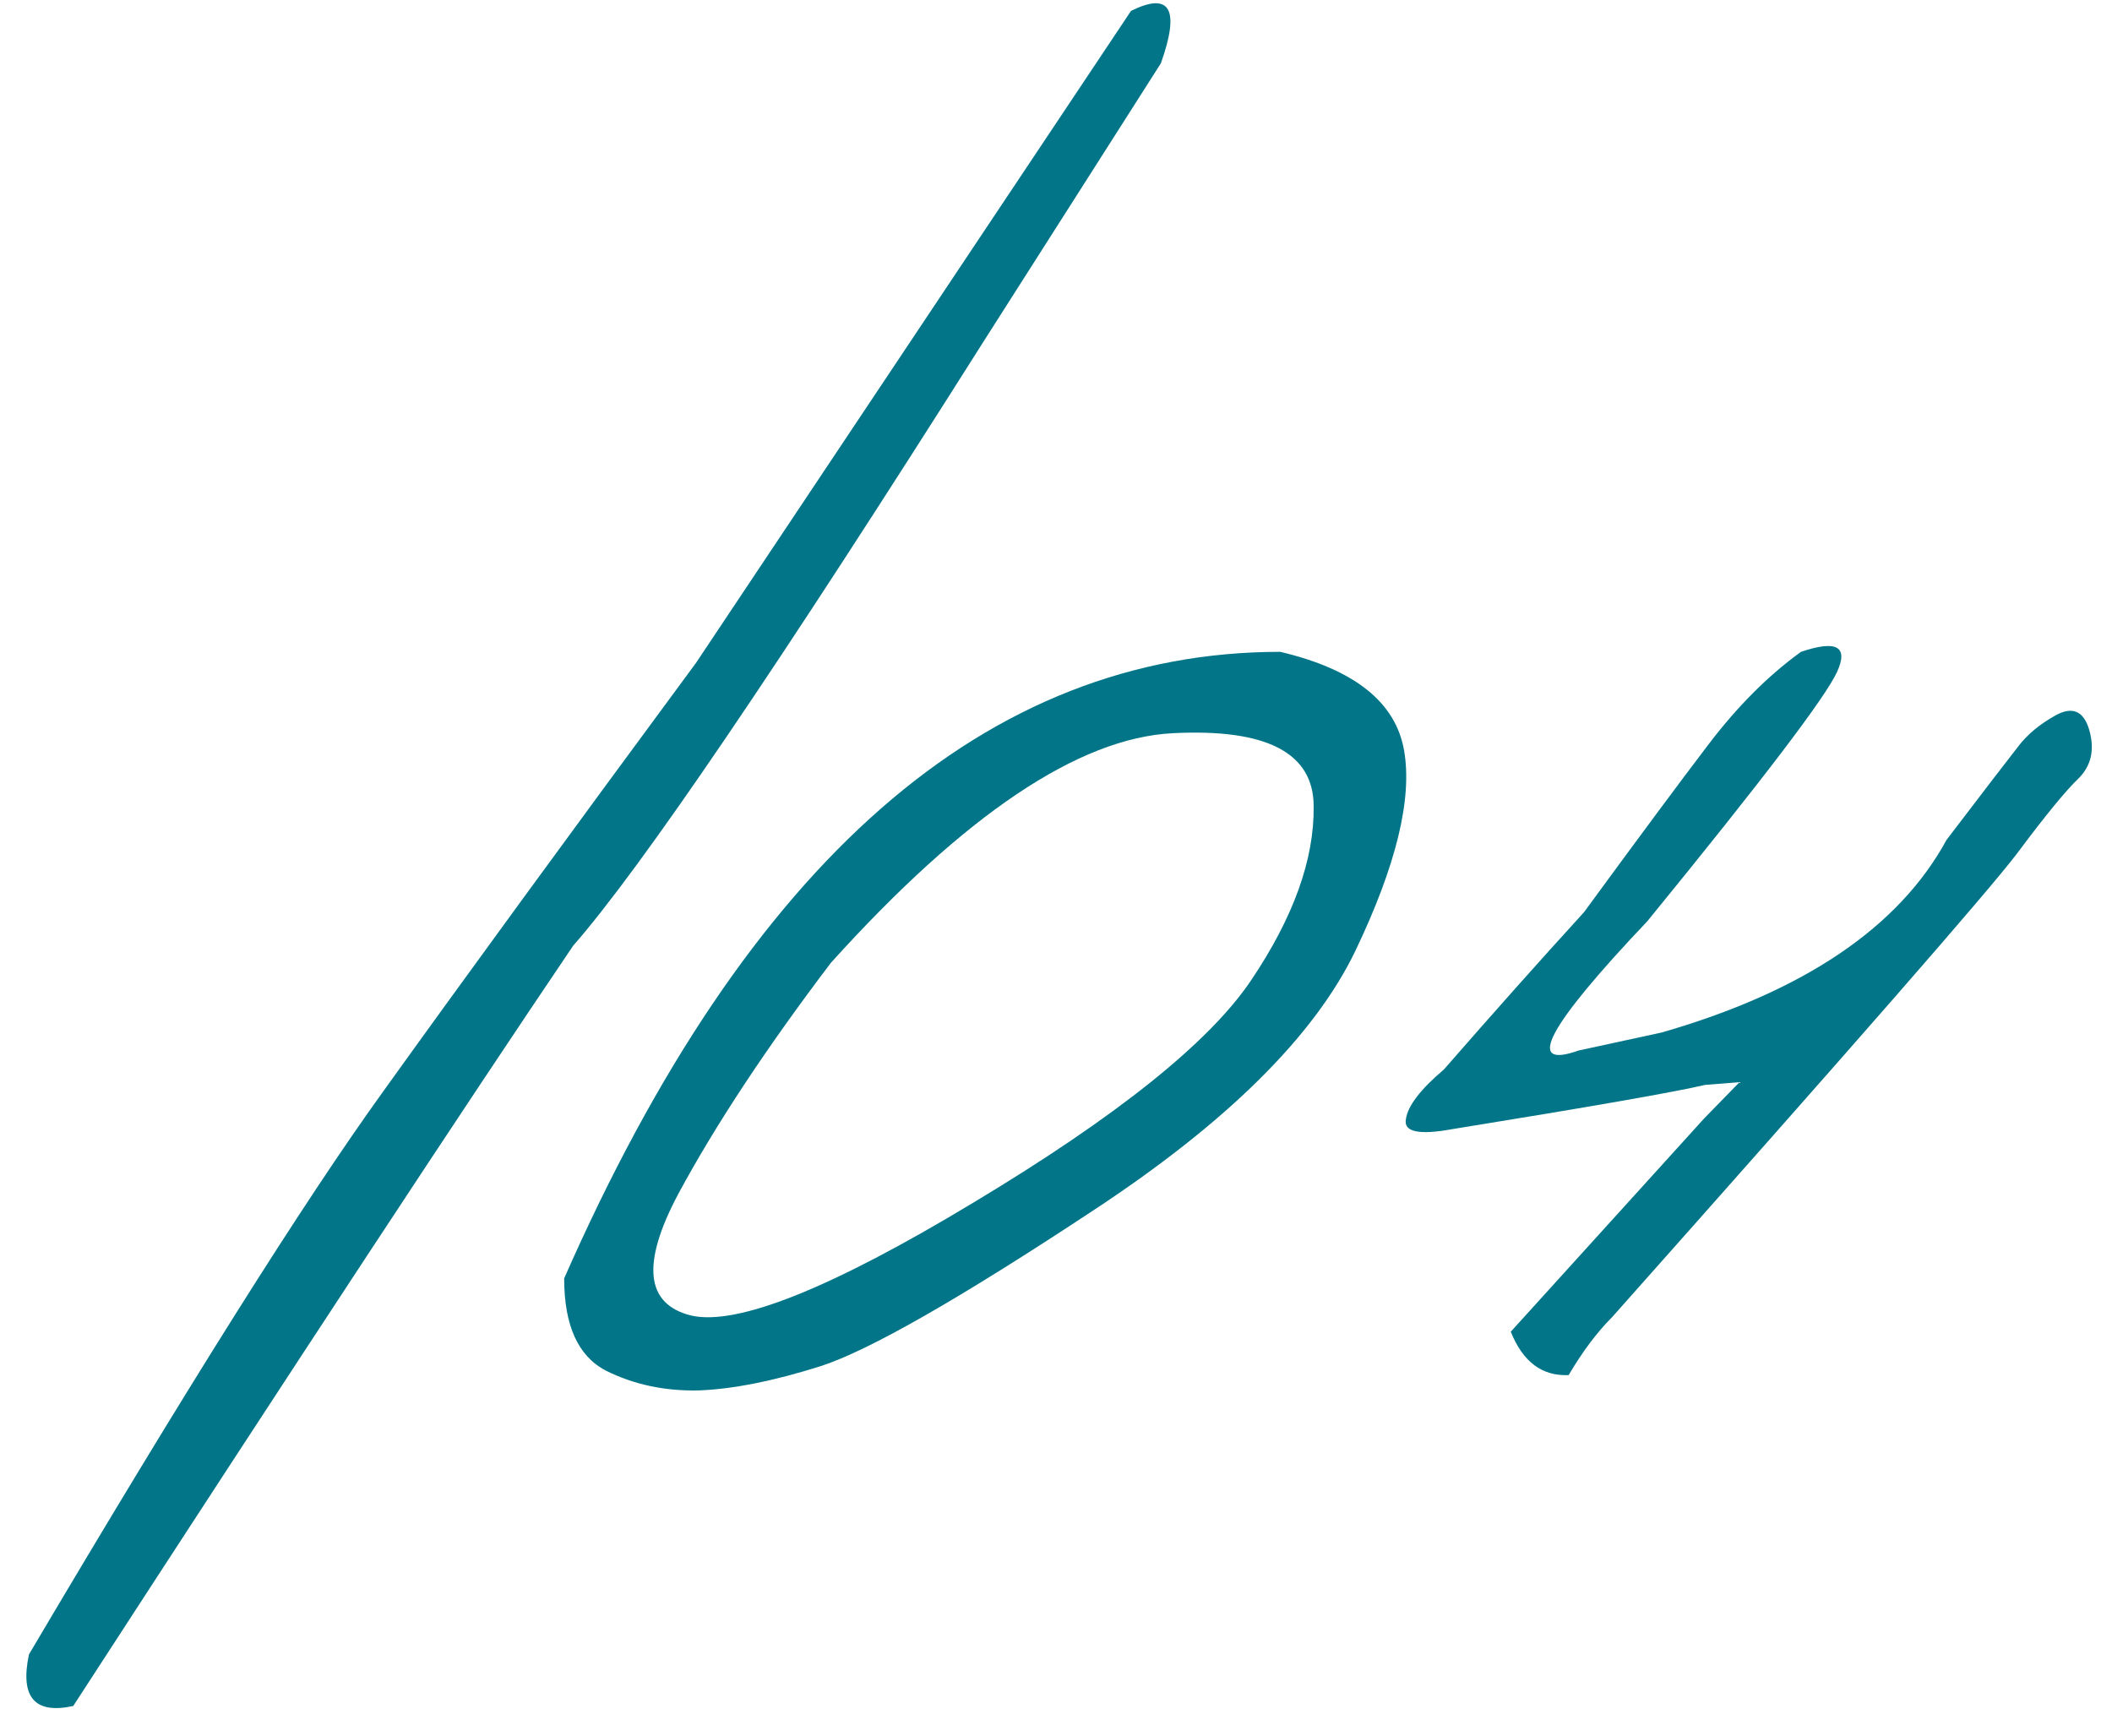
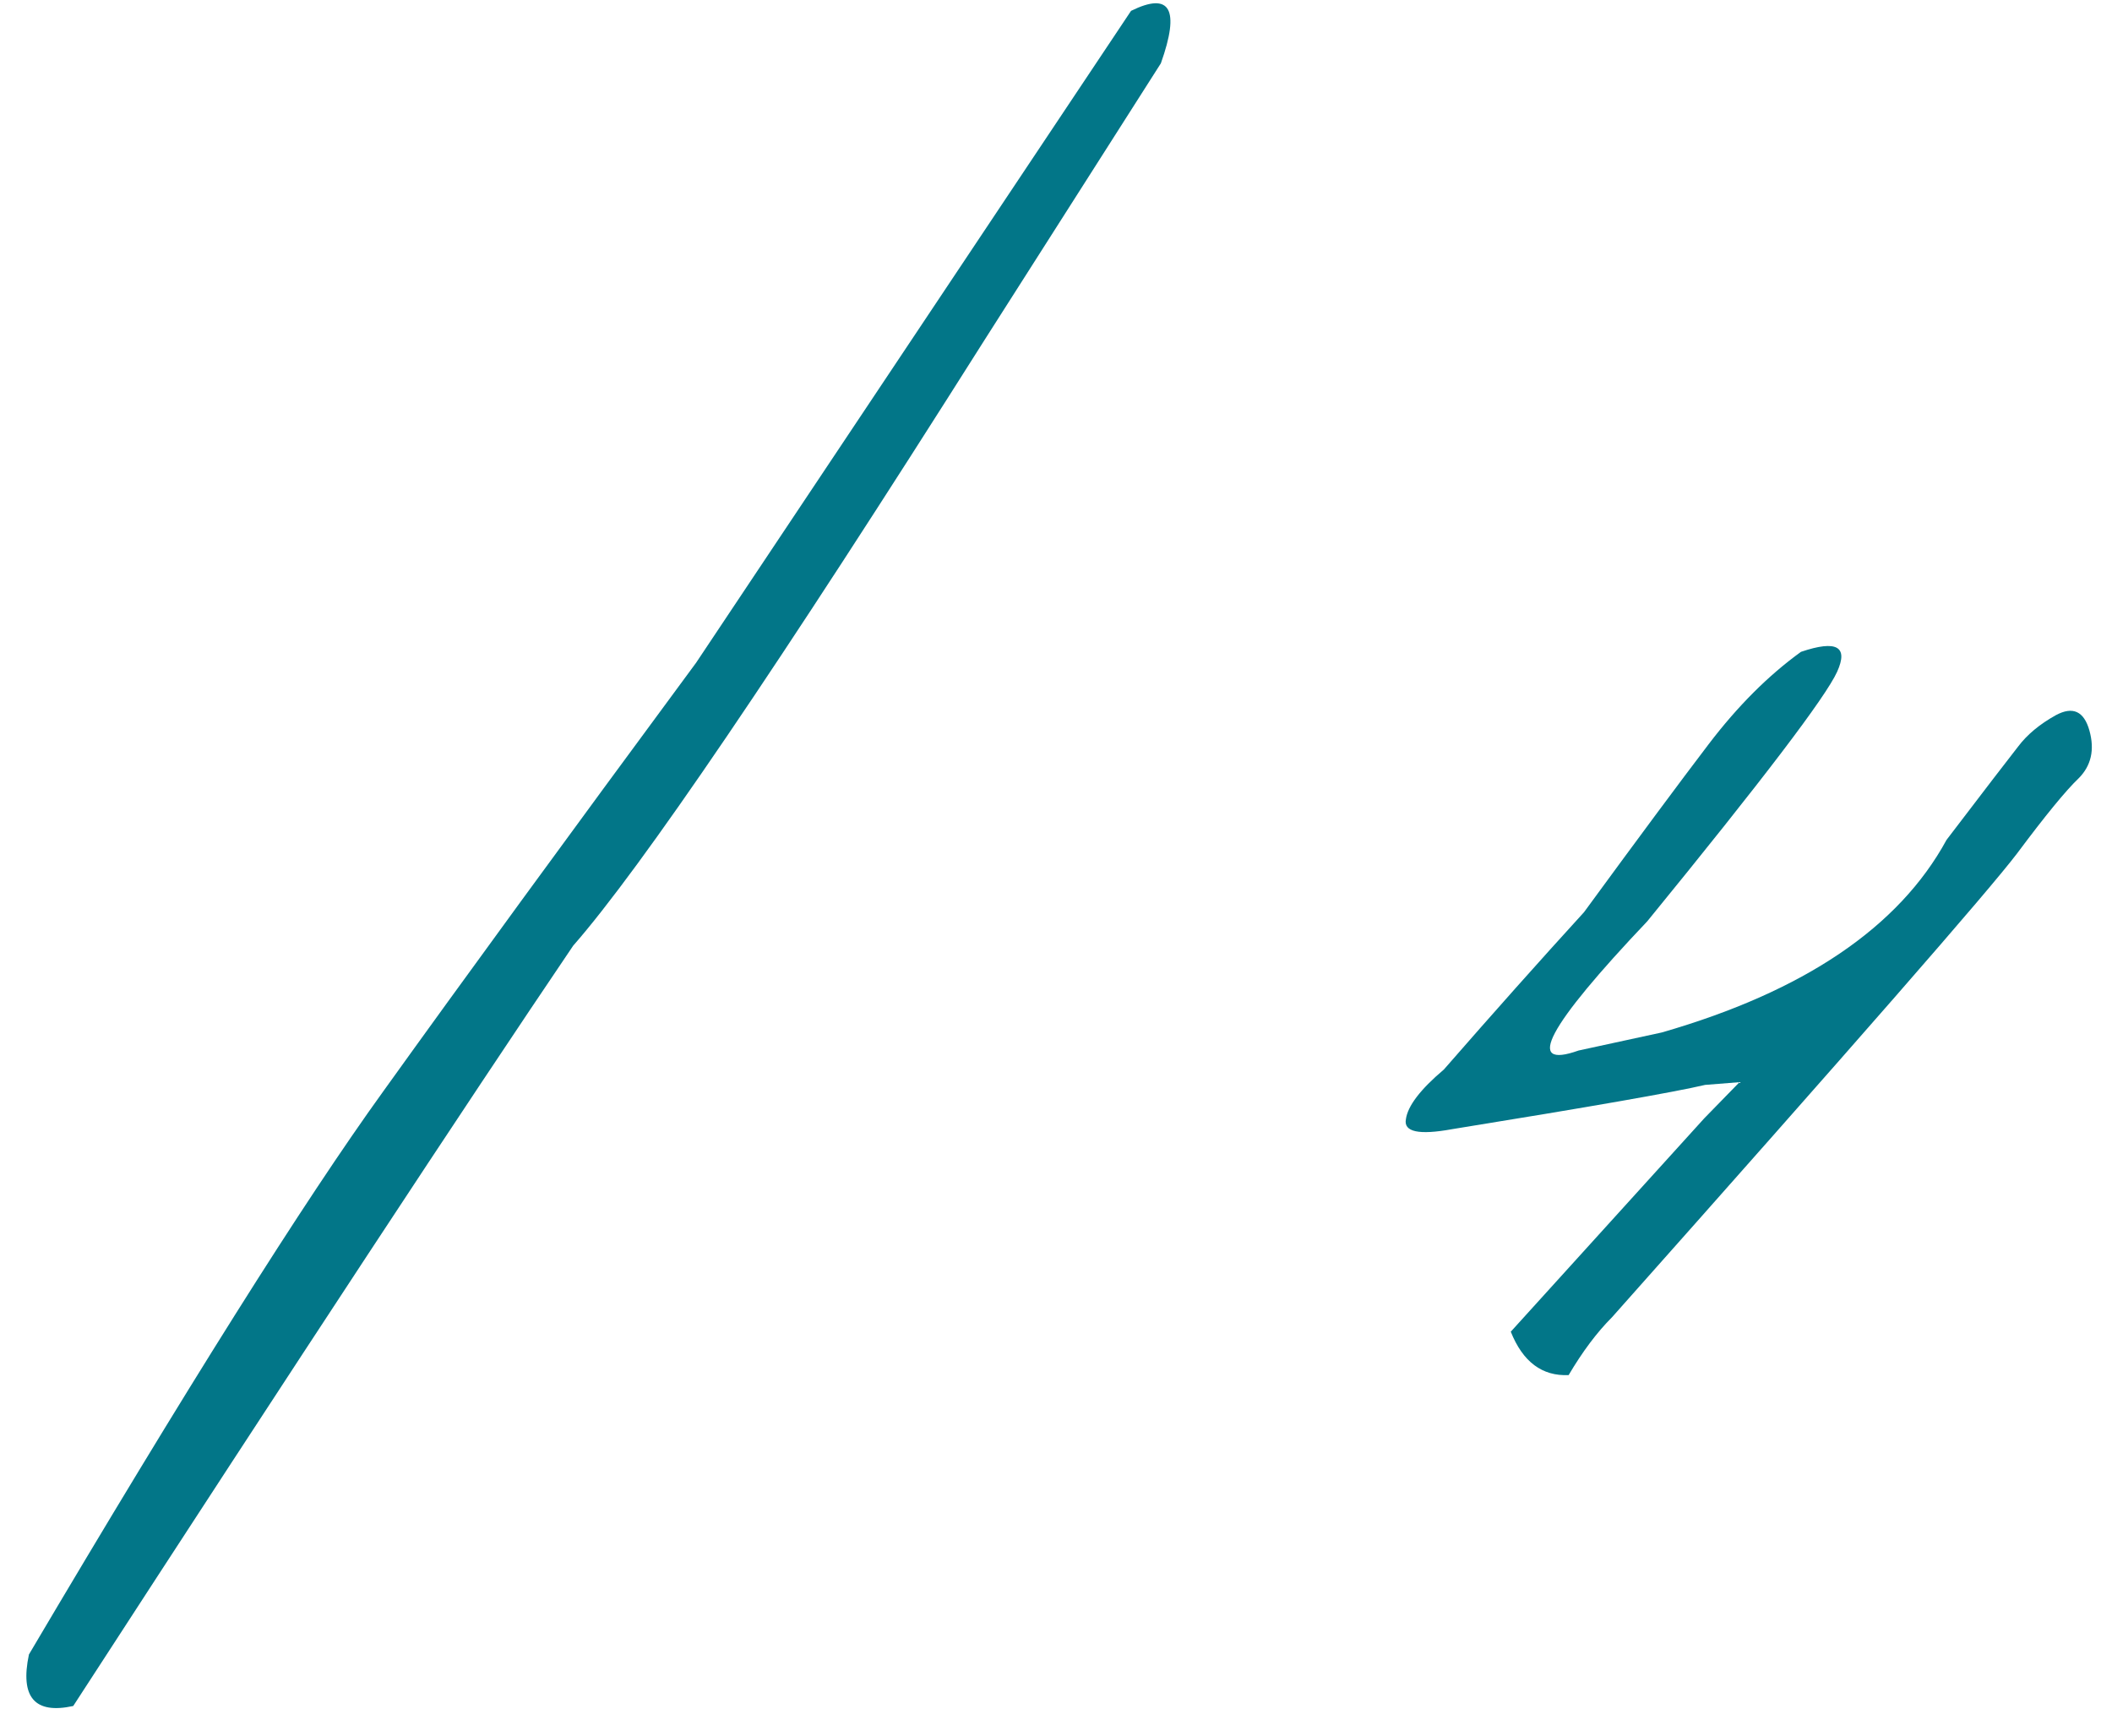
<svg xmlns="http://www.w3.org/2000/svg" width="73" height="60" viewBox="0 0 73 60" fill="none">
  <path d="M39.094 0.375C40.448 -0.292 40.792 0.313 40.125 2.188L34.031 11.75C26.906 23.021 22.167 30 19.812 32.688C16.104 38.167 10.344 46.927 2.531 58.969C1.198 59.26 0.688 58.667 1 57.188C6.417 48.021 10.5 41.531 13.25 37.719C16 33.885 19.604 28.948 24.062 22.906L39.094 0.375Z" fill="#027688" />
-   <path d="M44.25 22.531C46.812 23.135 48.24 24.271 48.531 25.938C48.823 27.604 48.26 29.917 46.844 32.875C45.427 35.812 42.406 38.802 37.781 41.844C33.177 44.885 30.042 46.677 28.375 47.219C26.729 47.74 25.312 48.021 24.125 48.062C22.958 48.083 21.896 47.854 20.938 47.375C19.979 46.875 19.5 45.812 19.5 44.188C25.854 29.75 34.104 22.531 44.25 22.531ZM23.438 41.281C22.167 43.677 22.312 45.073 23.875 45.469C25.458 45.844 28.719 44.542 33.656 41.562C38.615 38.583 41.812 36.021 43.25 33.875C44.708 31.708 45.427 29.708 45.406 27.875C45.406 26.021 43.781 25.177 40.531 25.344C37.281 25.51 33.344 28.156 28.719 33.281C26.49 36.219 24.729 38.885 23.438 41.281Z" fill="#027688" />
  <path d="M62.25 22.531C63.479 22.115 63.896 22.344 63.5 23.219C63.104 24.094 60.917 26.969 56.938 31.844C53.479 35.49 52.688 36.979 54.562 36.312L57.438 35.688C62.354 34.271 65.635 32.052 67.281 29.031C68.615 27.281 69.438 26.208 69.75 25.812C70.062 25.396 70.5 25.031 71.062 24.719C71.646 24.406 72.031 24.583 72.219 25.25C72.406 25.917 72.281 26.469 71.844 26.906C71.406 27.323 70.698 28.188 69.719 29.5C68.74 30.792 64.073 36.135 55.719 45.531C55.198 46.052 54.698 46.719 54.219 47.531C53.302 47.573 52.635 47.073 52.219 46.031L58.906 38.656L60.125 37.406L58.938 37.5C57.875 37.75 54.958 38.26 50.188 39.031C49.042 39.24 48.51 39.125 48.594 38.688C48.656 38.229 49.094 37.656 49.906 36.969C51.615 35.01 53.229 33.198 54.75 31.531C56.625 28.969 58.062 27.031 59.062 25.719C60.062 24.406 61.125 23.344 62.25 22.531Z" fill="#027688" />
</svg>